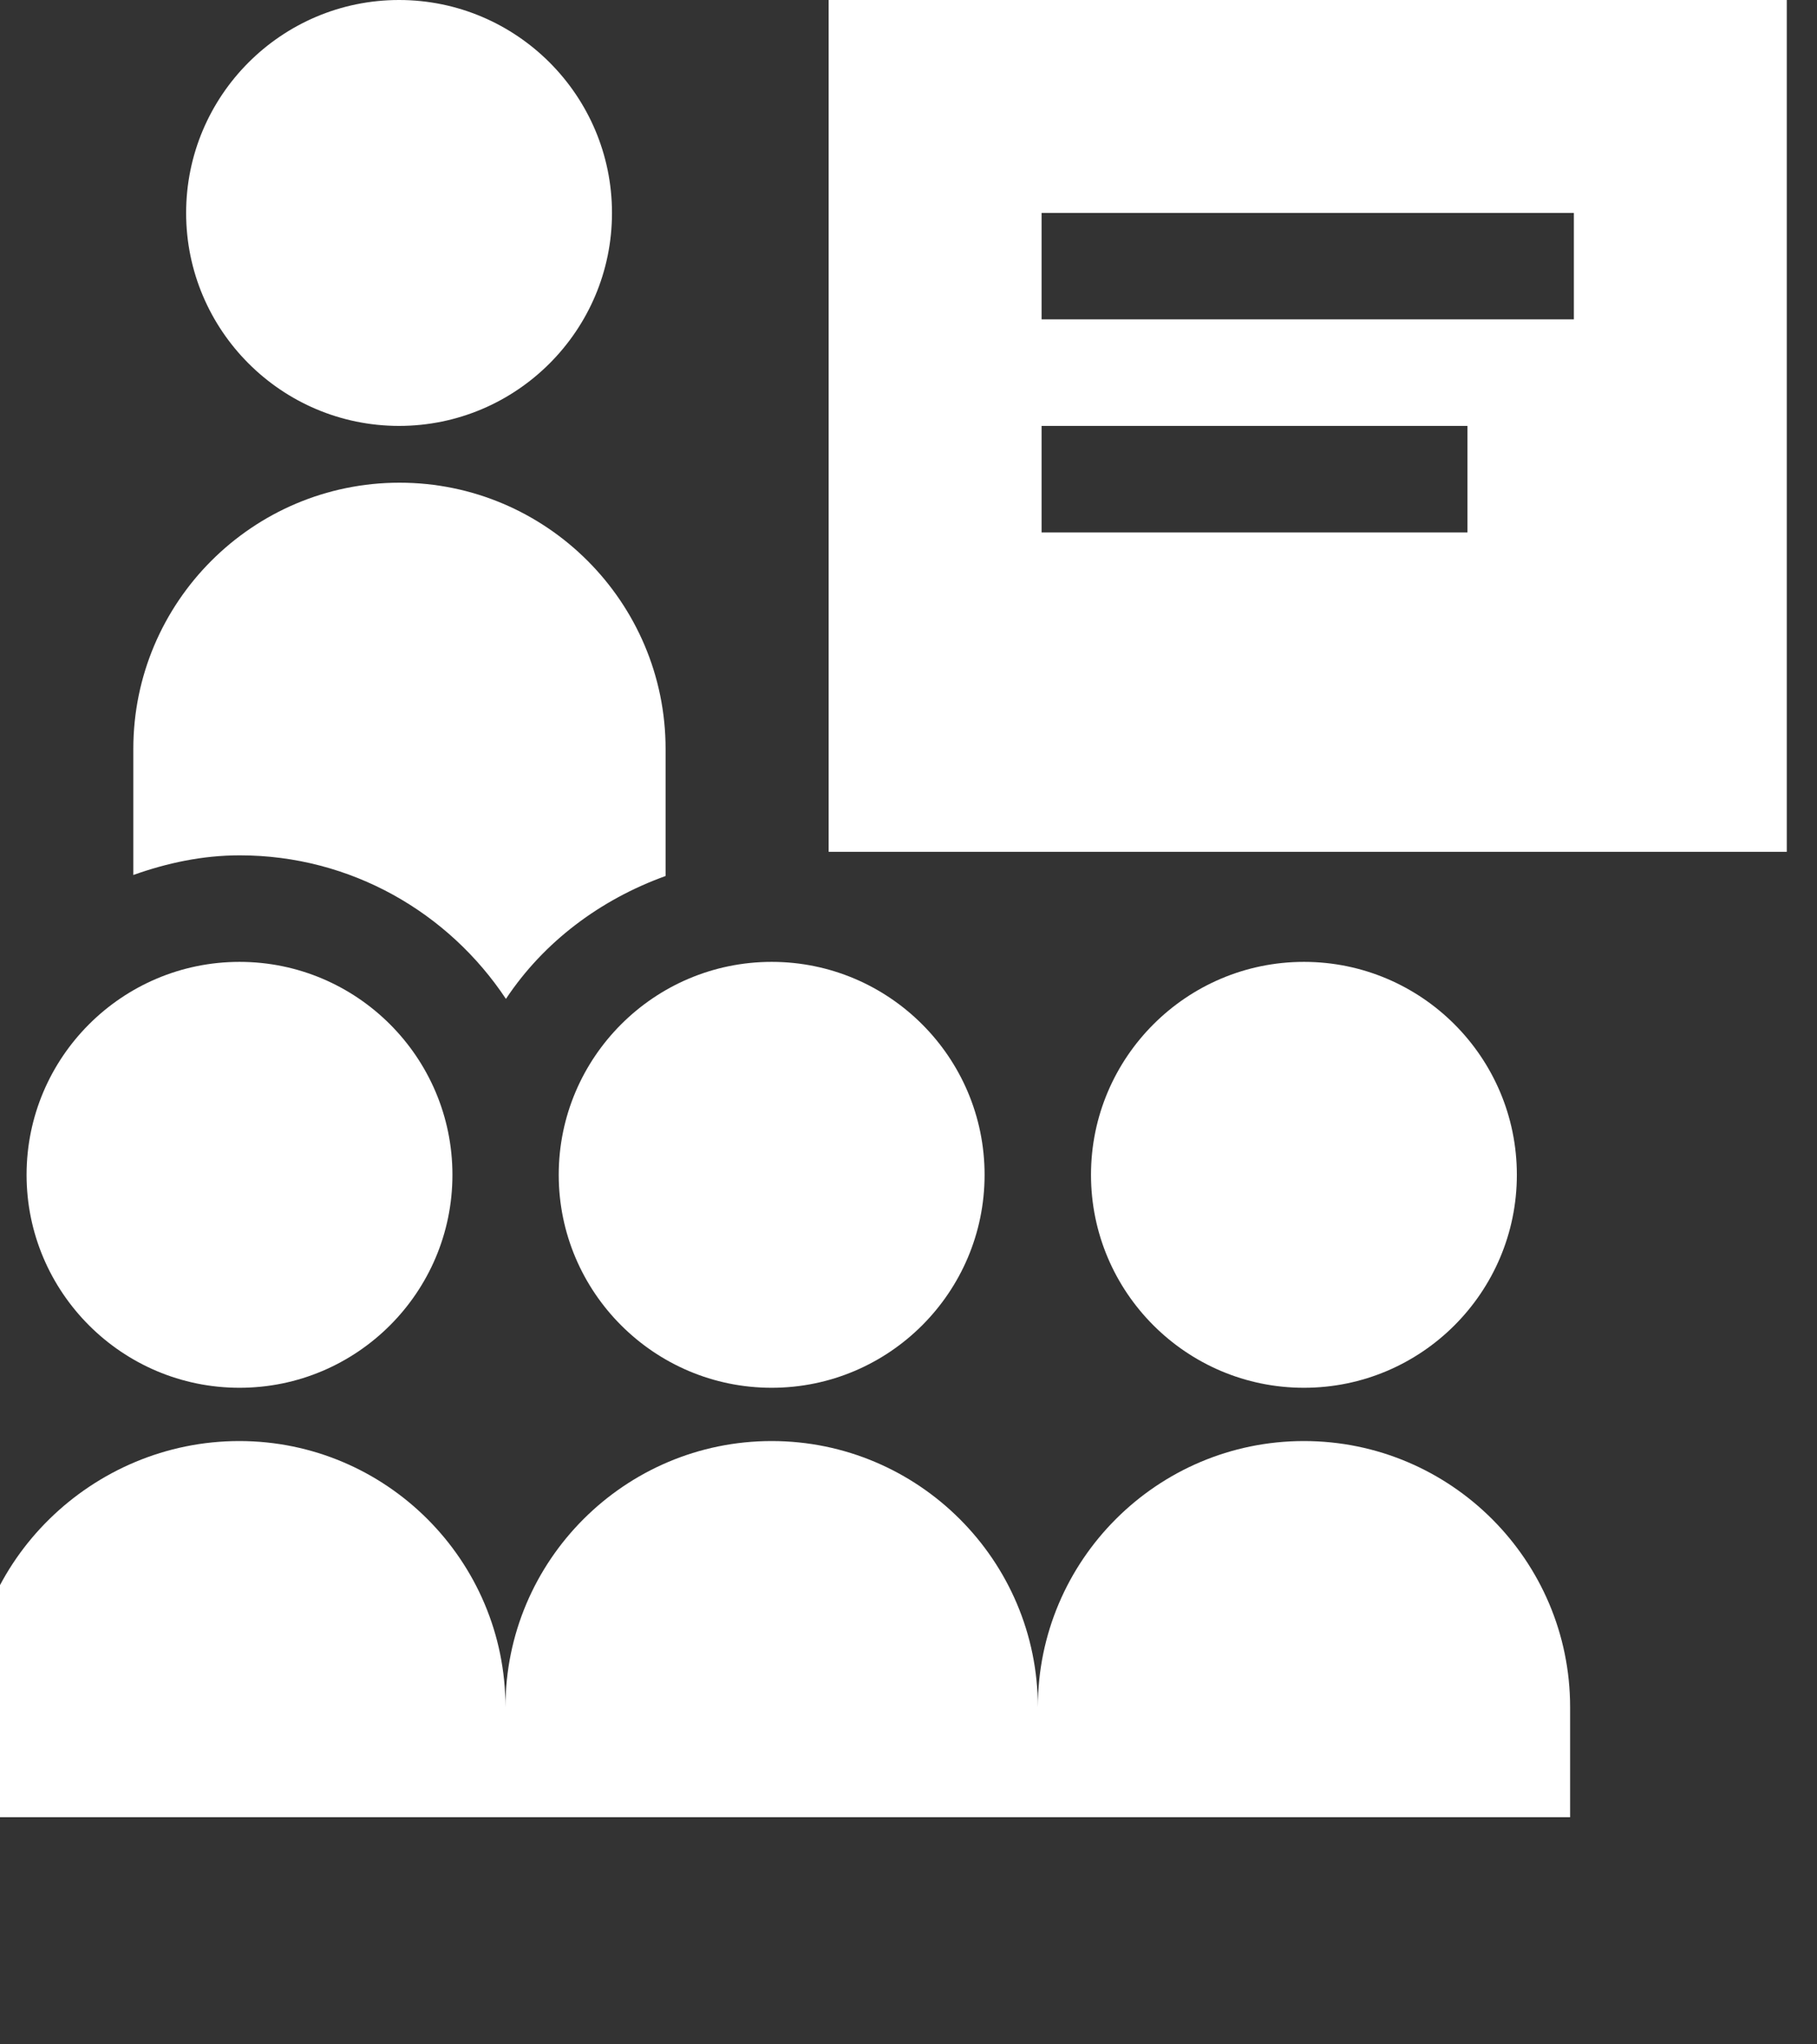
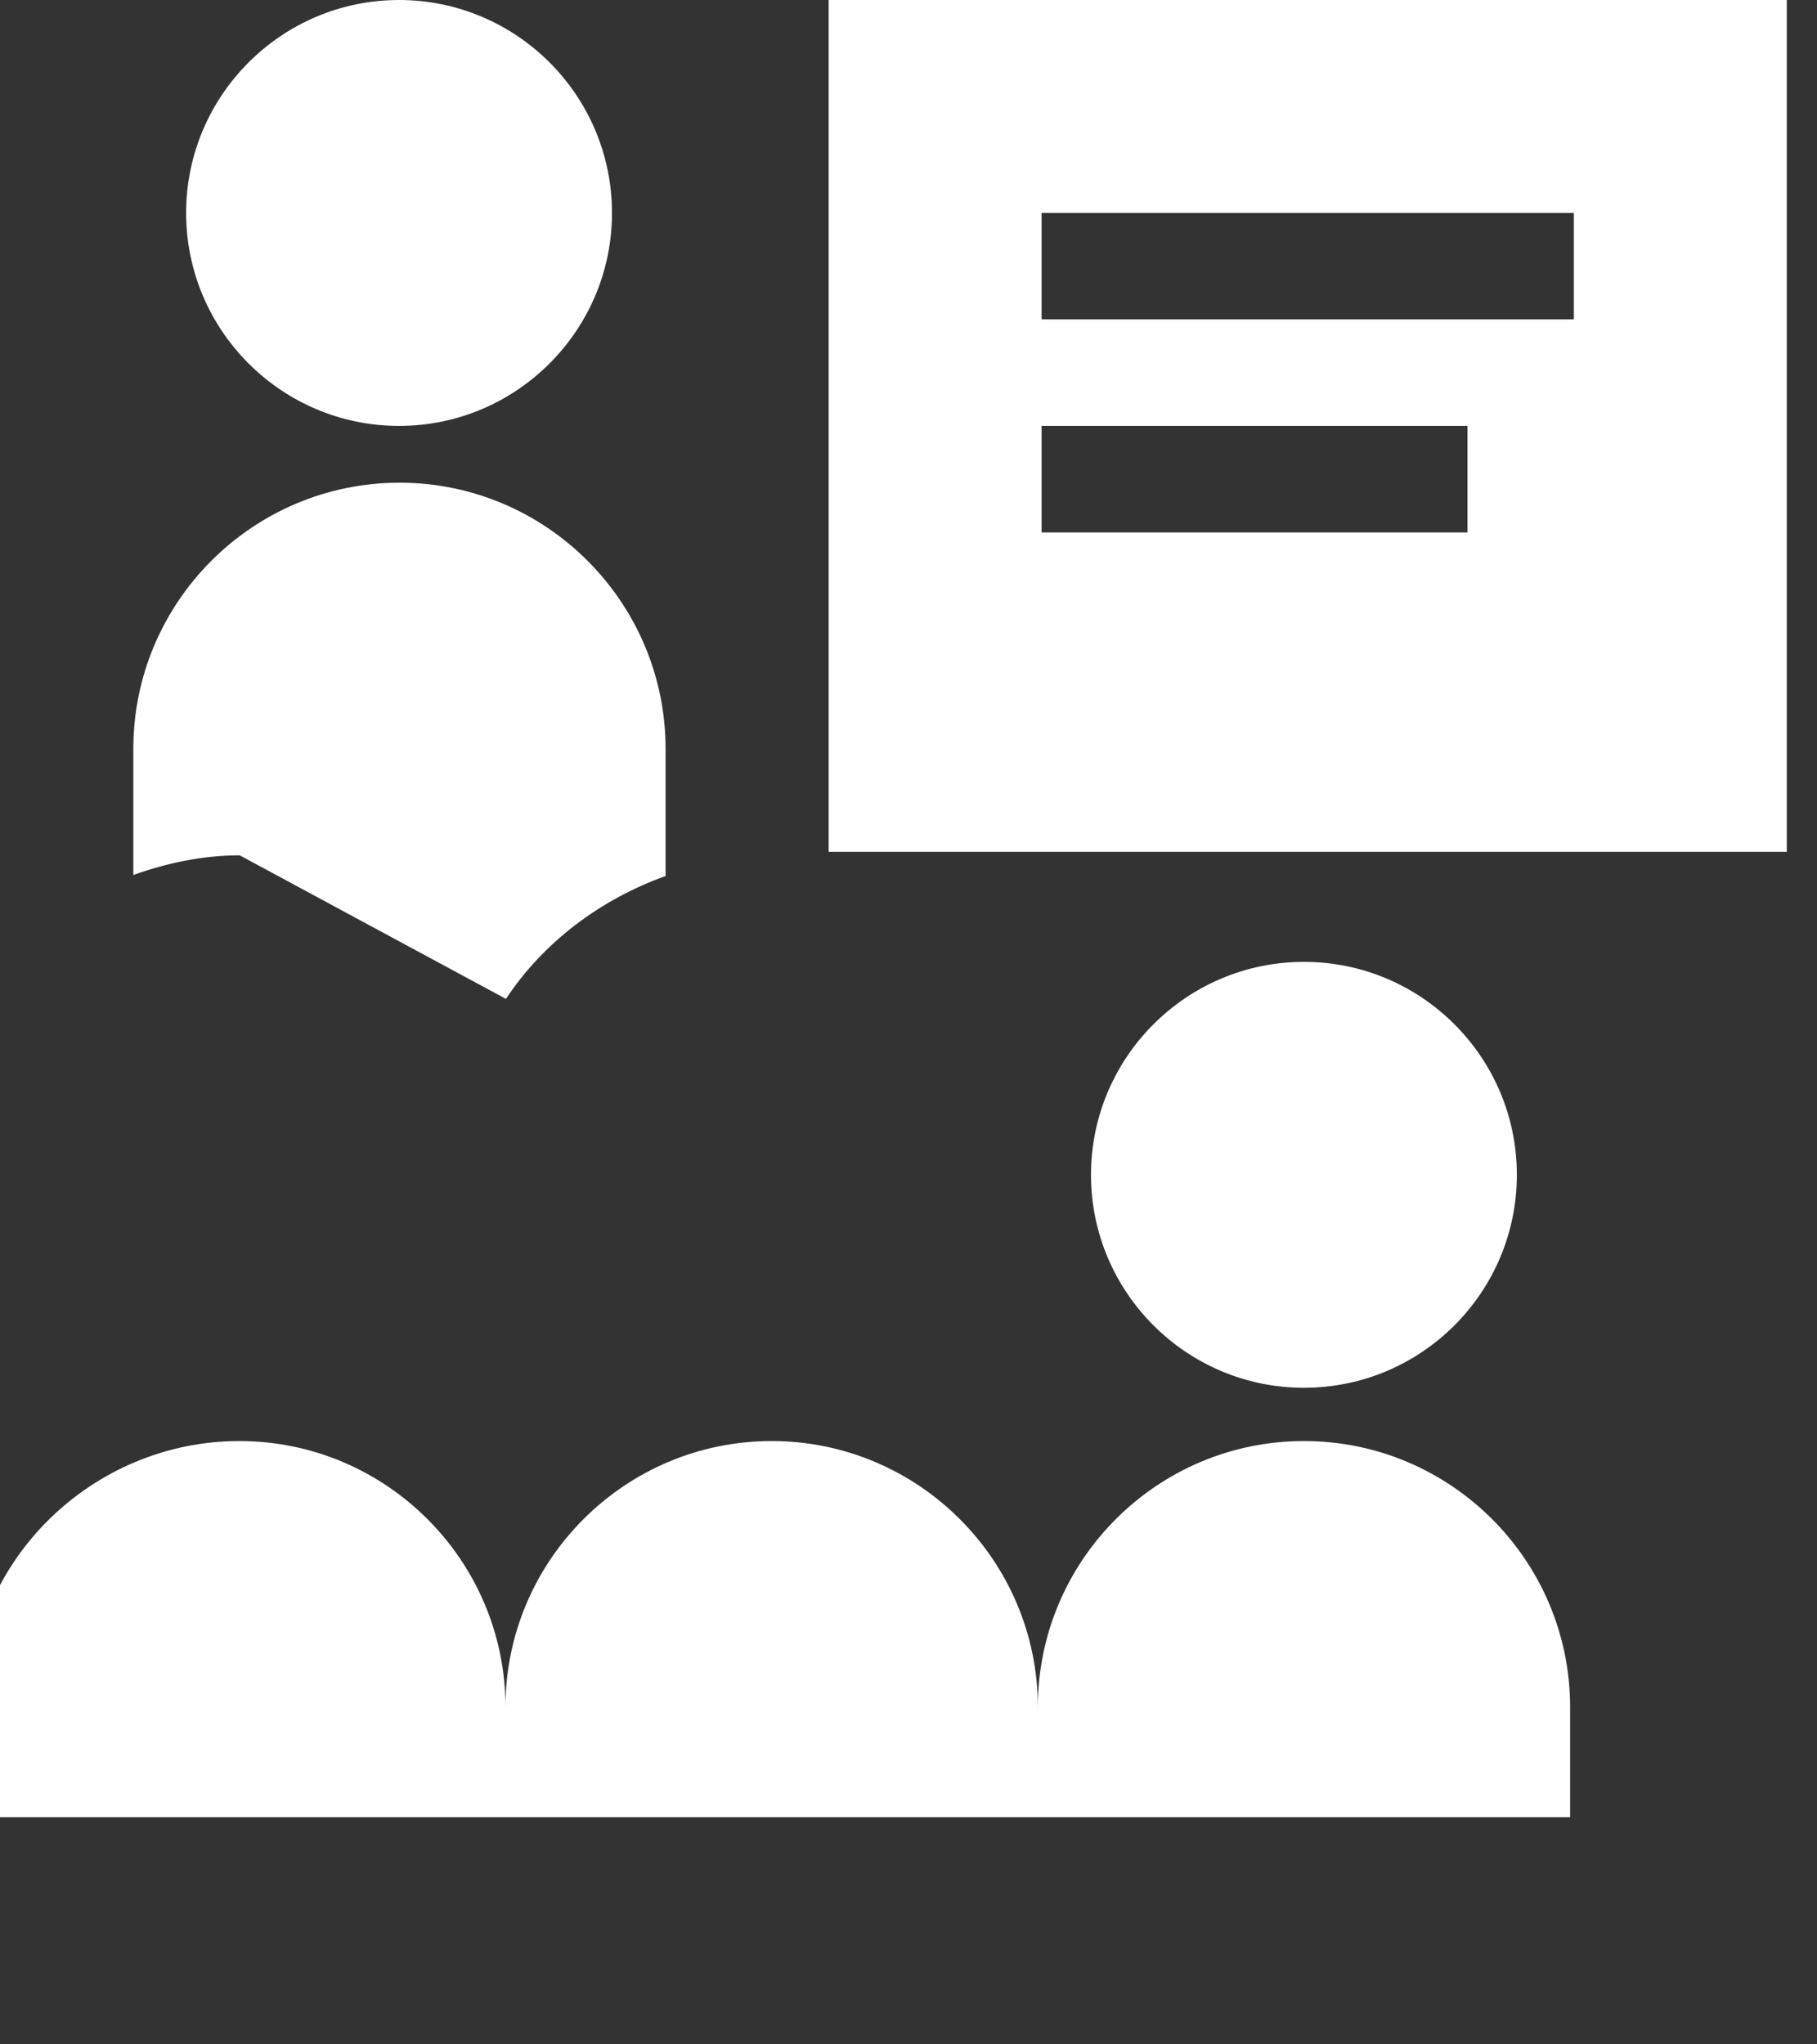
<svg xmlns="http://www.w3.org/2000/svg" width="16" height="18" viewBox="0 0 16 18" fill="none">
  <rect x="0" y="0" width="16" height="18" fill="#333333" stroke="none" />
  <g clip-path="url(#clip0_1507_124)">
-     <path d="M2.109 12.219C3.143 12.219 3.984 11.378 3.984 10.344C3.984 9.31 3.143 8.469 2.109 8.469C1.075 8.469 0.234 9.31 0.234 10.344C0.234 11.378 1.075 12.219 2.109 12.219Z" fill="white" />
-     <path d="M4.92 10.344C4.92 11.378 5.761 12.219 6.795 12.219C7.829 12.219 8.67 11.378 8.67 10.344C8.67 9.31 7.829 8.469 6.795 8.469C5.761 8.469 4.92 9.31 4.92 10.344Z" fill="white" />
    <path d="M11.482 12.219C12.517 12.219 13.357 11.378 13.357 10.344C13.357 9.31 12.517 8.469 11.482 8.469C10.448 8.469 9.607 9.31 9.607 10.344C9.607 11.378 10.448 12.219 11.482 12.219Z" fill="white" />
    <path d="M11.482 12.688C10.19 12.688 9.139 13.739 9.139 15.031C9.139 13.739 8.087 12.688 6.795 12.688C5.503 12.688 4.451 13.739 4.451 15.031C4.451 13.739 3.4 12.688 2.107 12.688C0.815 12.688 -0.268 13.739 -0.268 15.031V16H13.826V15.031C13.826 13.739 12.775 12.688 11.482 12.688Z" fill="white" />
    <path d="M3.514 3.75C4.548 3.75 5.389 2.909 5.389 1.875C5.389 0.841 4.548 0 3.514 0C2.48 0 1.639 0.841 1.639 1.875C1.639 2.909 2.48 3.75 3.514 3.75Z" fill="white" />
    <path d="M7.297 0V7.5H15.734V0H7.297ZM12.922 4.688H9.172V3.75H12.922V4.688ZM13.859 2.812H9.172V1.875H13.859V2.812Z" fill="white" />
-     <path d="M4.455 8.795C4.788 8.293 5.286 7.92 5.861 7.713V6.594C5.861 5.302 4.81 4.25 3.518 4.25C2.225 4.25 1.174 5.302 1.174 6.594V7.704C1.469 7.599 1.781 7.531 2.111 7.531C3.09 7.531 3.951 8.035 4.455 8.795Z" fill="white" />
+     <path d="M4.455 8.795C4.788 8.293 5.286 7.92 5.861 7.713V6.594C5.861 5.302 4.81 4.25 3.518 4.25C2.225 4.25 1.174 5.302 1.174 6.594V7.704C1.469 7.599 1.781 7.531 2.111 7.531Z" fill="white" />
  </g>
  <defs>
    <clipPath id="clip0_1507_124">
      <rect width="16" height="18" fill="white" />
    </clipPath>
  </defs>
</svg>